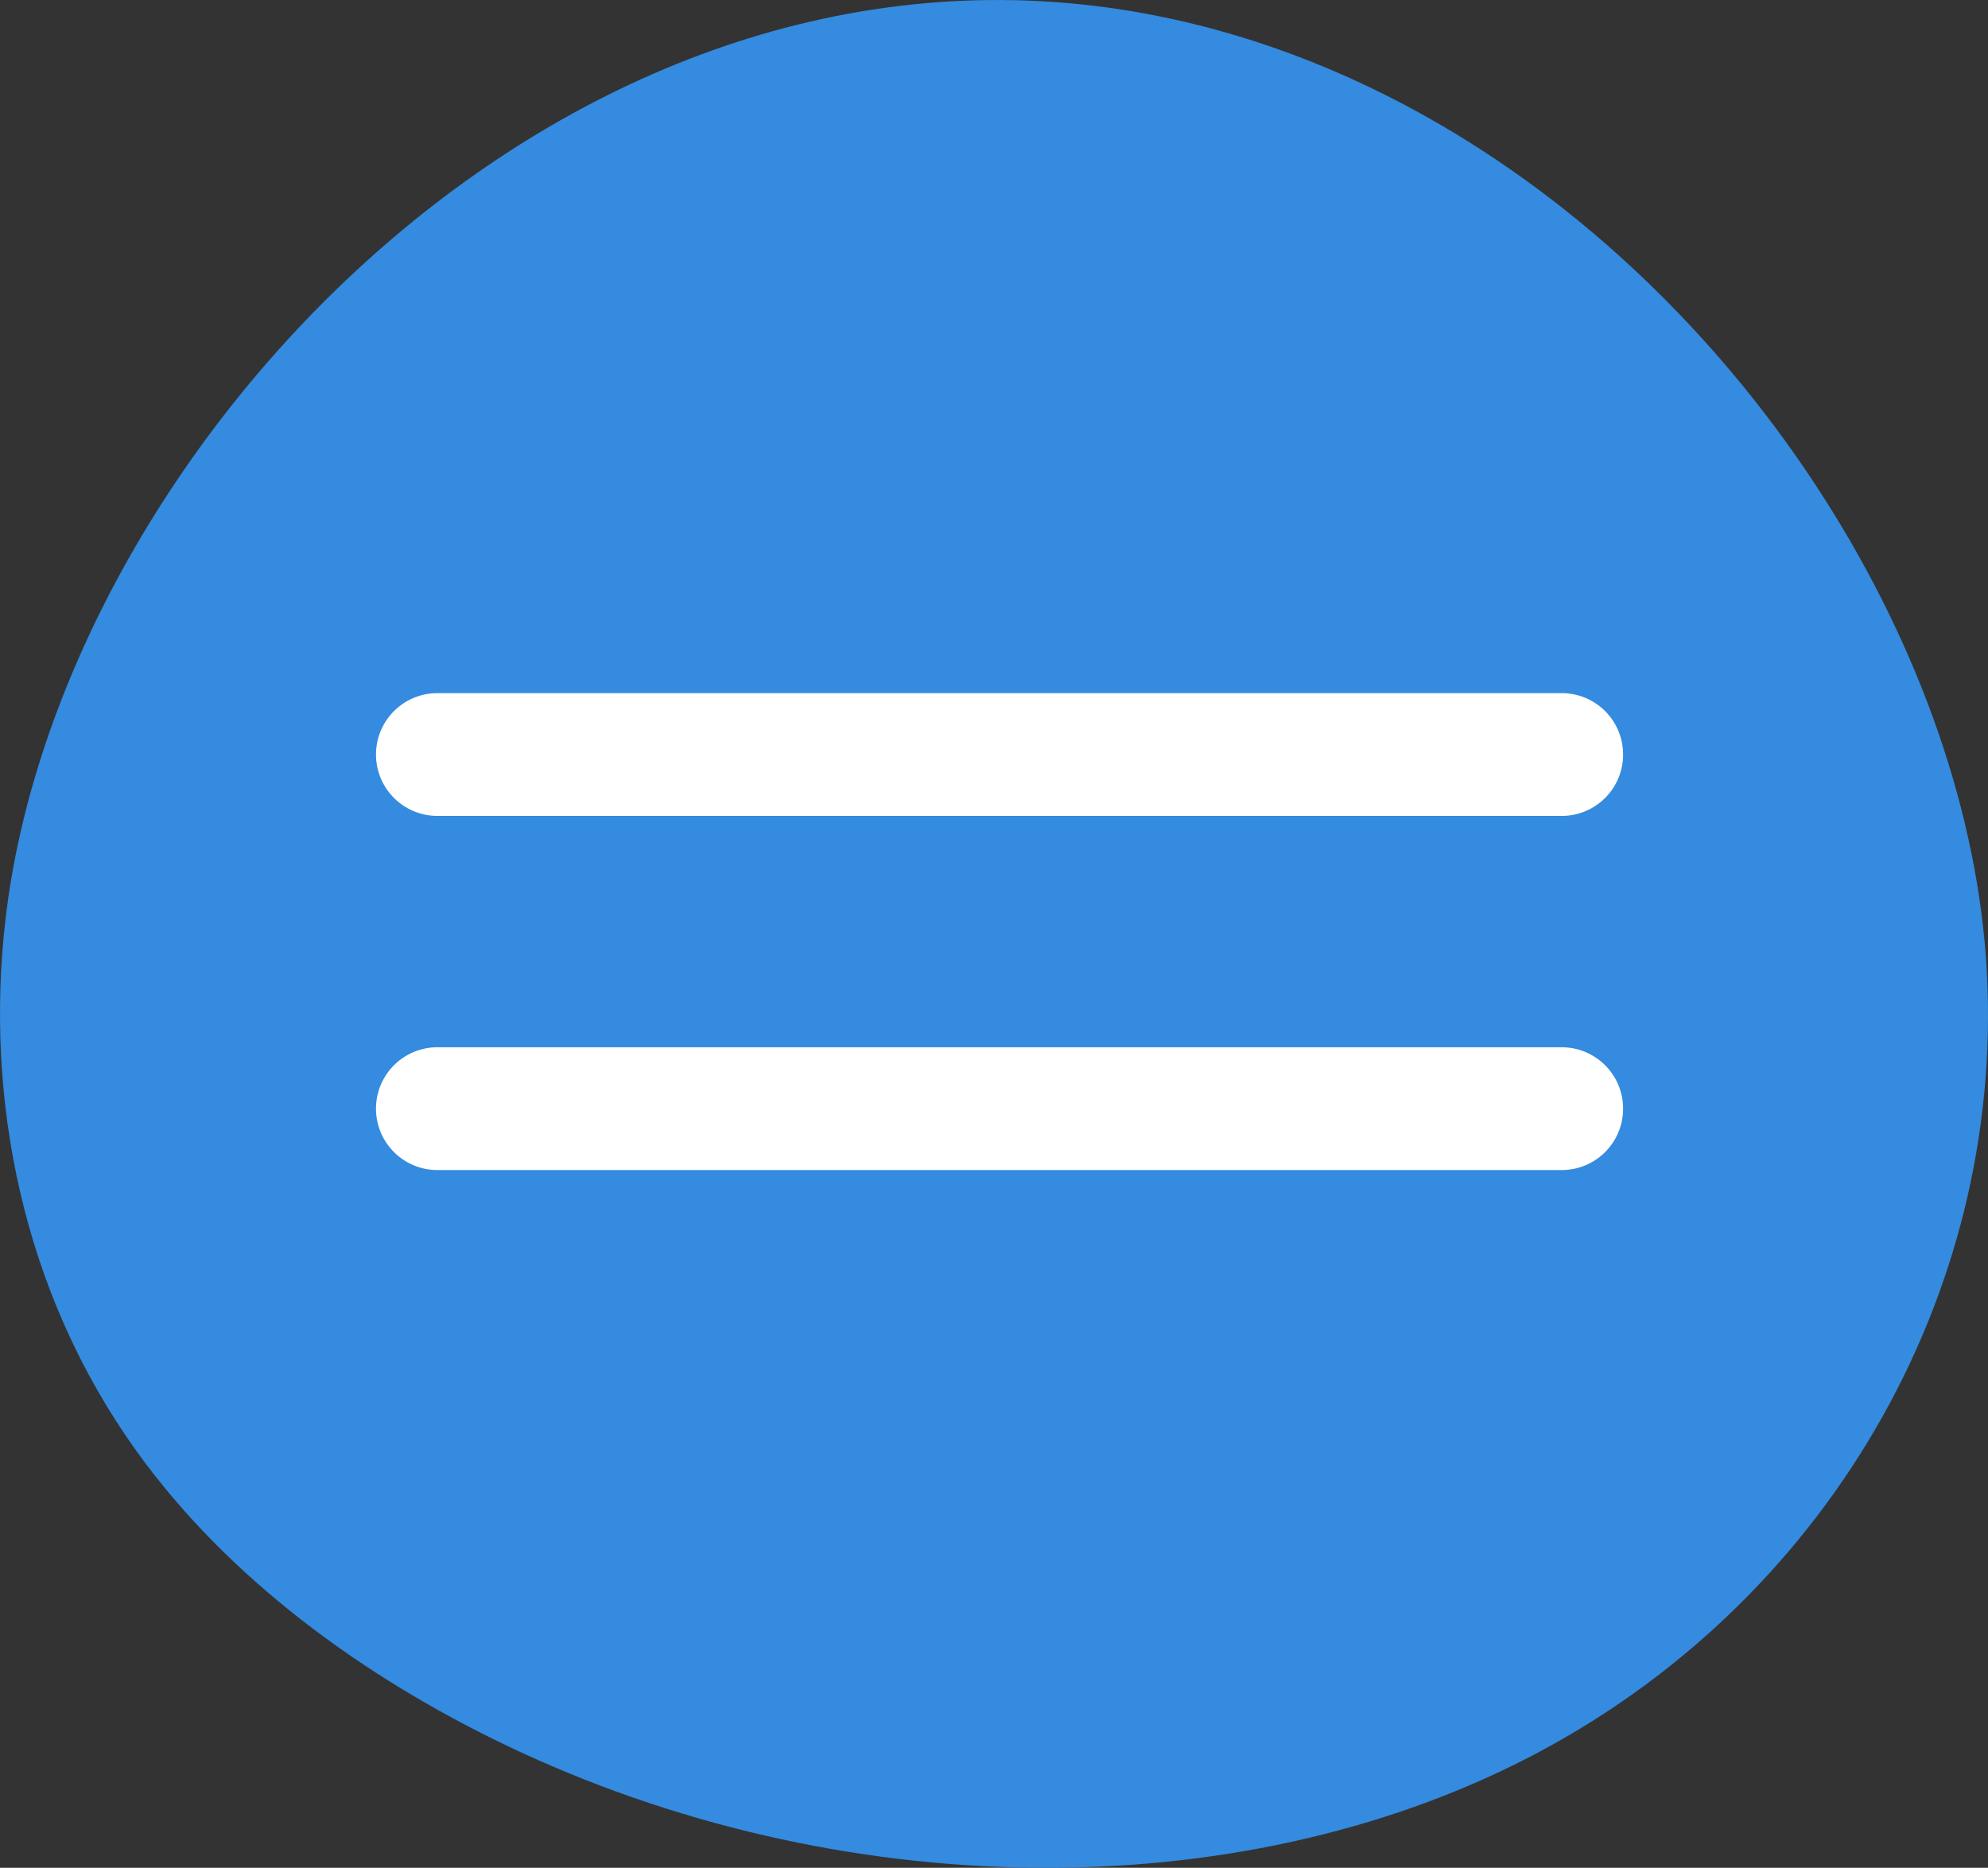
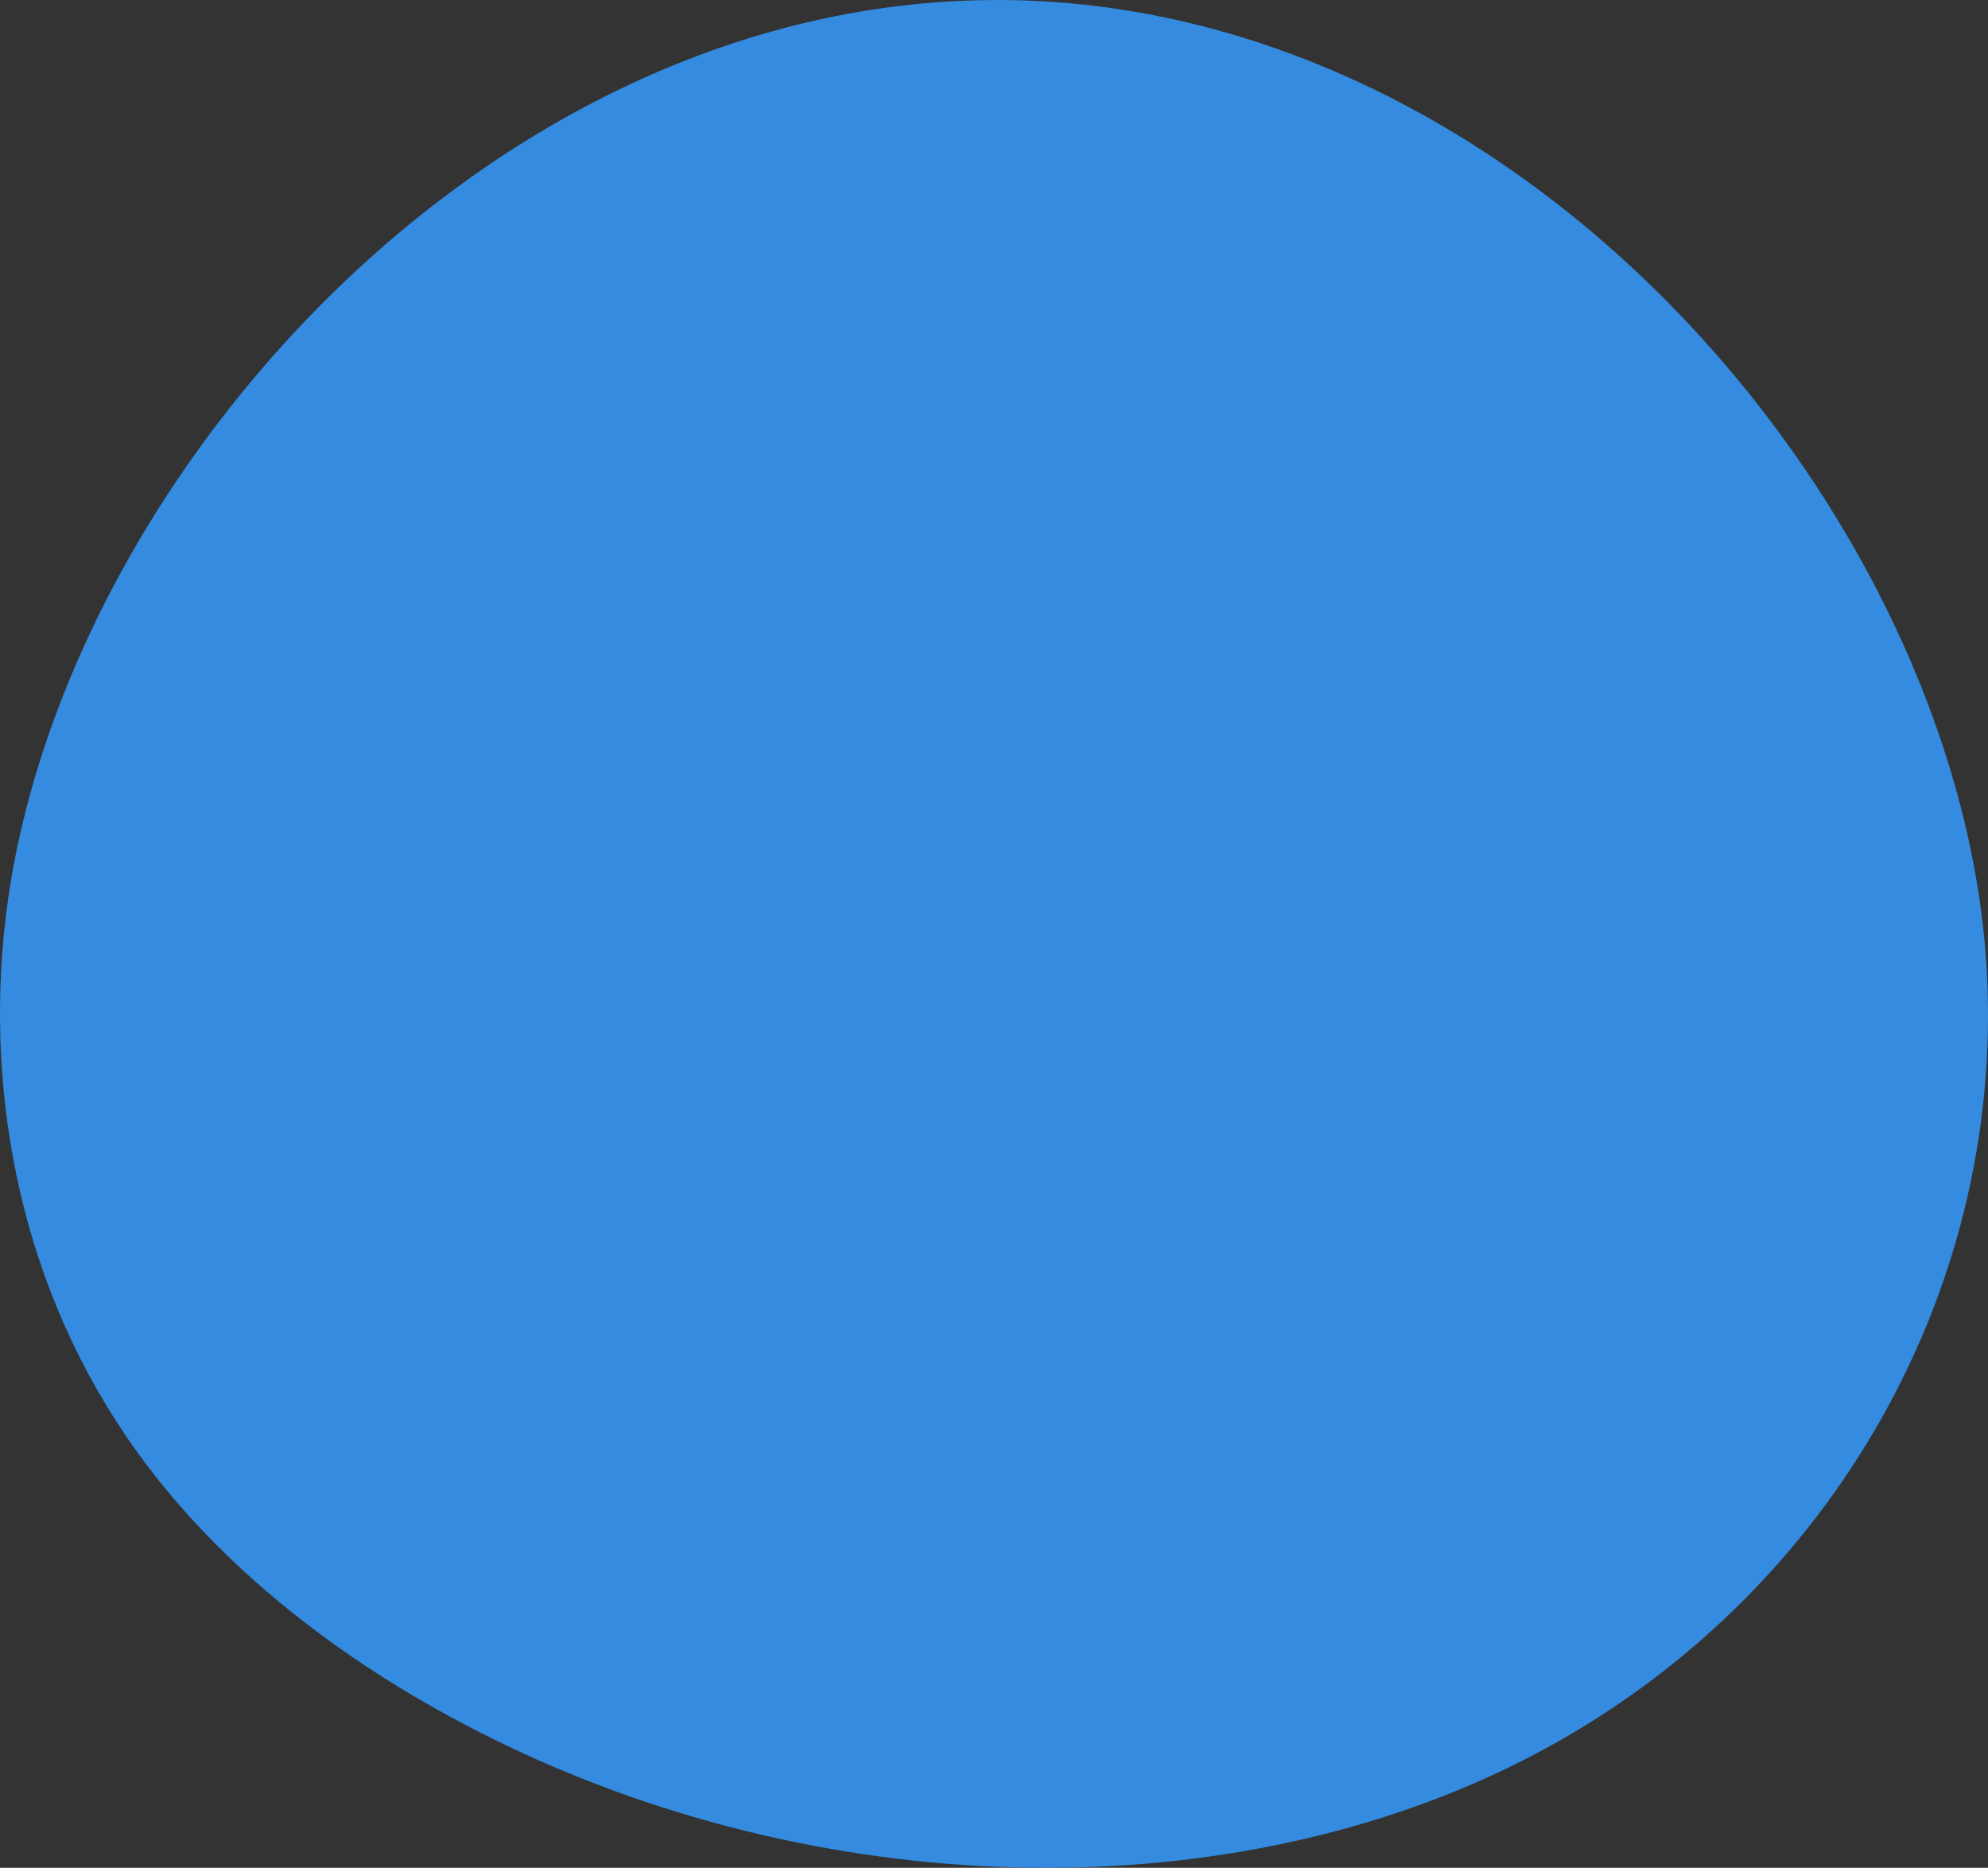
<svg xmlns="http://www.w3.org/2000/svg" version="1.1" id="レイヤー_1" x="0px" y="0px" width="112.278px" height="105.485px" viewBox="0 0 112.278 105.485" style="enable-background:new 0 0 112.278 105.485;" xml:space="preserve">
  <rect x="0" y="0" width="112.278" height="105.485" fill="#333333" stroke="none" />
  <g>
-     <path style="fill:#348BDF;" d="M81.301,7.015c17.673,10.273,29.962,30.106,30.912,47.883c0.983,18.395-9.205,35.724-25.829,44.33   s-39.097,8.283-57.774-0.648c-8.192-3.918-15.764-9.491-20.876-16.593c-6.504-9.035-8.588-19.979-7.43-30.019   c3.05-26.454,31.38-56.855,63.788-51.305C70.206,1.709,75.996,3.932,81.301,7.015z" />
+     <path style="fill:#348BDF;" d="M81.301,7.015c17.673,10.273,29.962,30.106,30.912,47.883c0.983,18.395-9.205,35.724-25.829,44.33   s-39.097,8.283-57.774-0.648c-8.192-3.918-15.764-9.491-20.876-16.593c-6.504-9.035-8.588-19.979-7.43-30.019   c3.05-26.454,31.38-56.855,63.788-51.305C70.206,1.709,75.996,3.932,81.301,7.015" />
  </g>
  <g>
-     <line style="fill:none;stroke:#FFFFFF;stroke-width:6.936;stroke-linecap:round;stroke-linejoin:round;stroke-miterlimit:10;" x1="24.702" y1="42.612" x2="88.202" y2="42.612" />
-     <line style="fill:none;stroke:#FFFFFF;stroke-width:6.936;stroke-linecap:round;stroke-linejoin:round;stroke-miterlimit:10;" x1="24.702" y1="62.612" x2="88.202" y2="62.612" />
-   </g>
+     </g>
</svg>